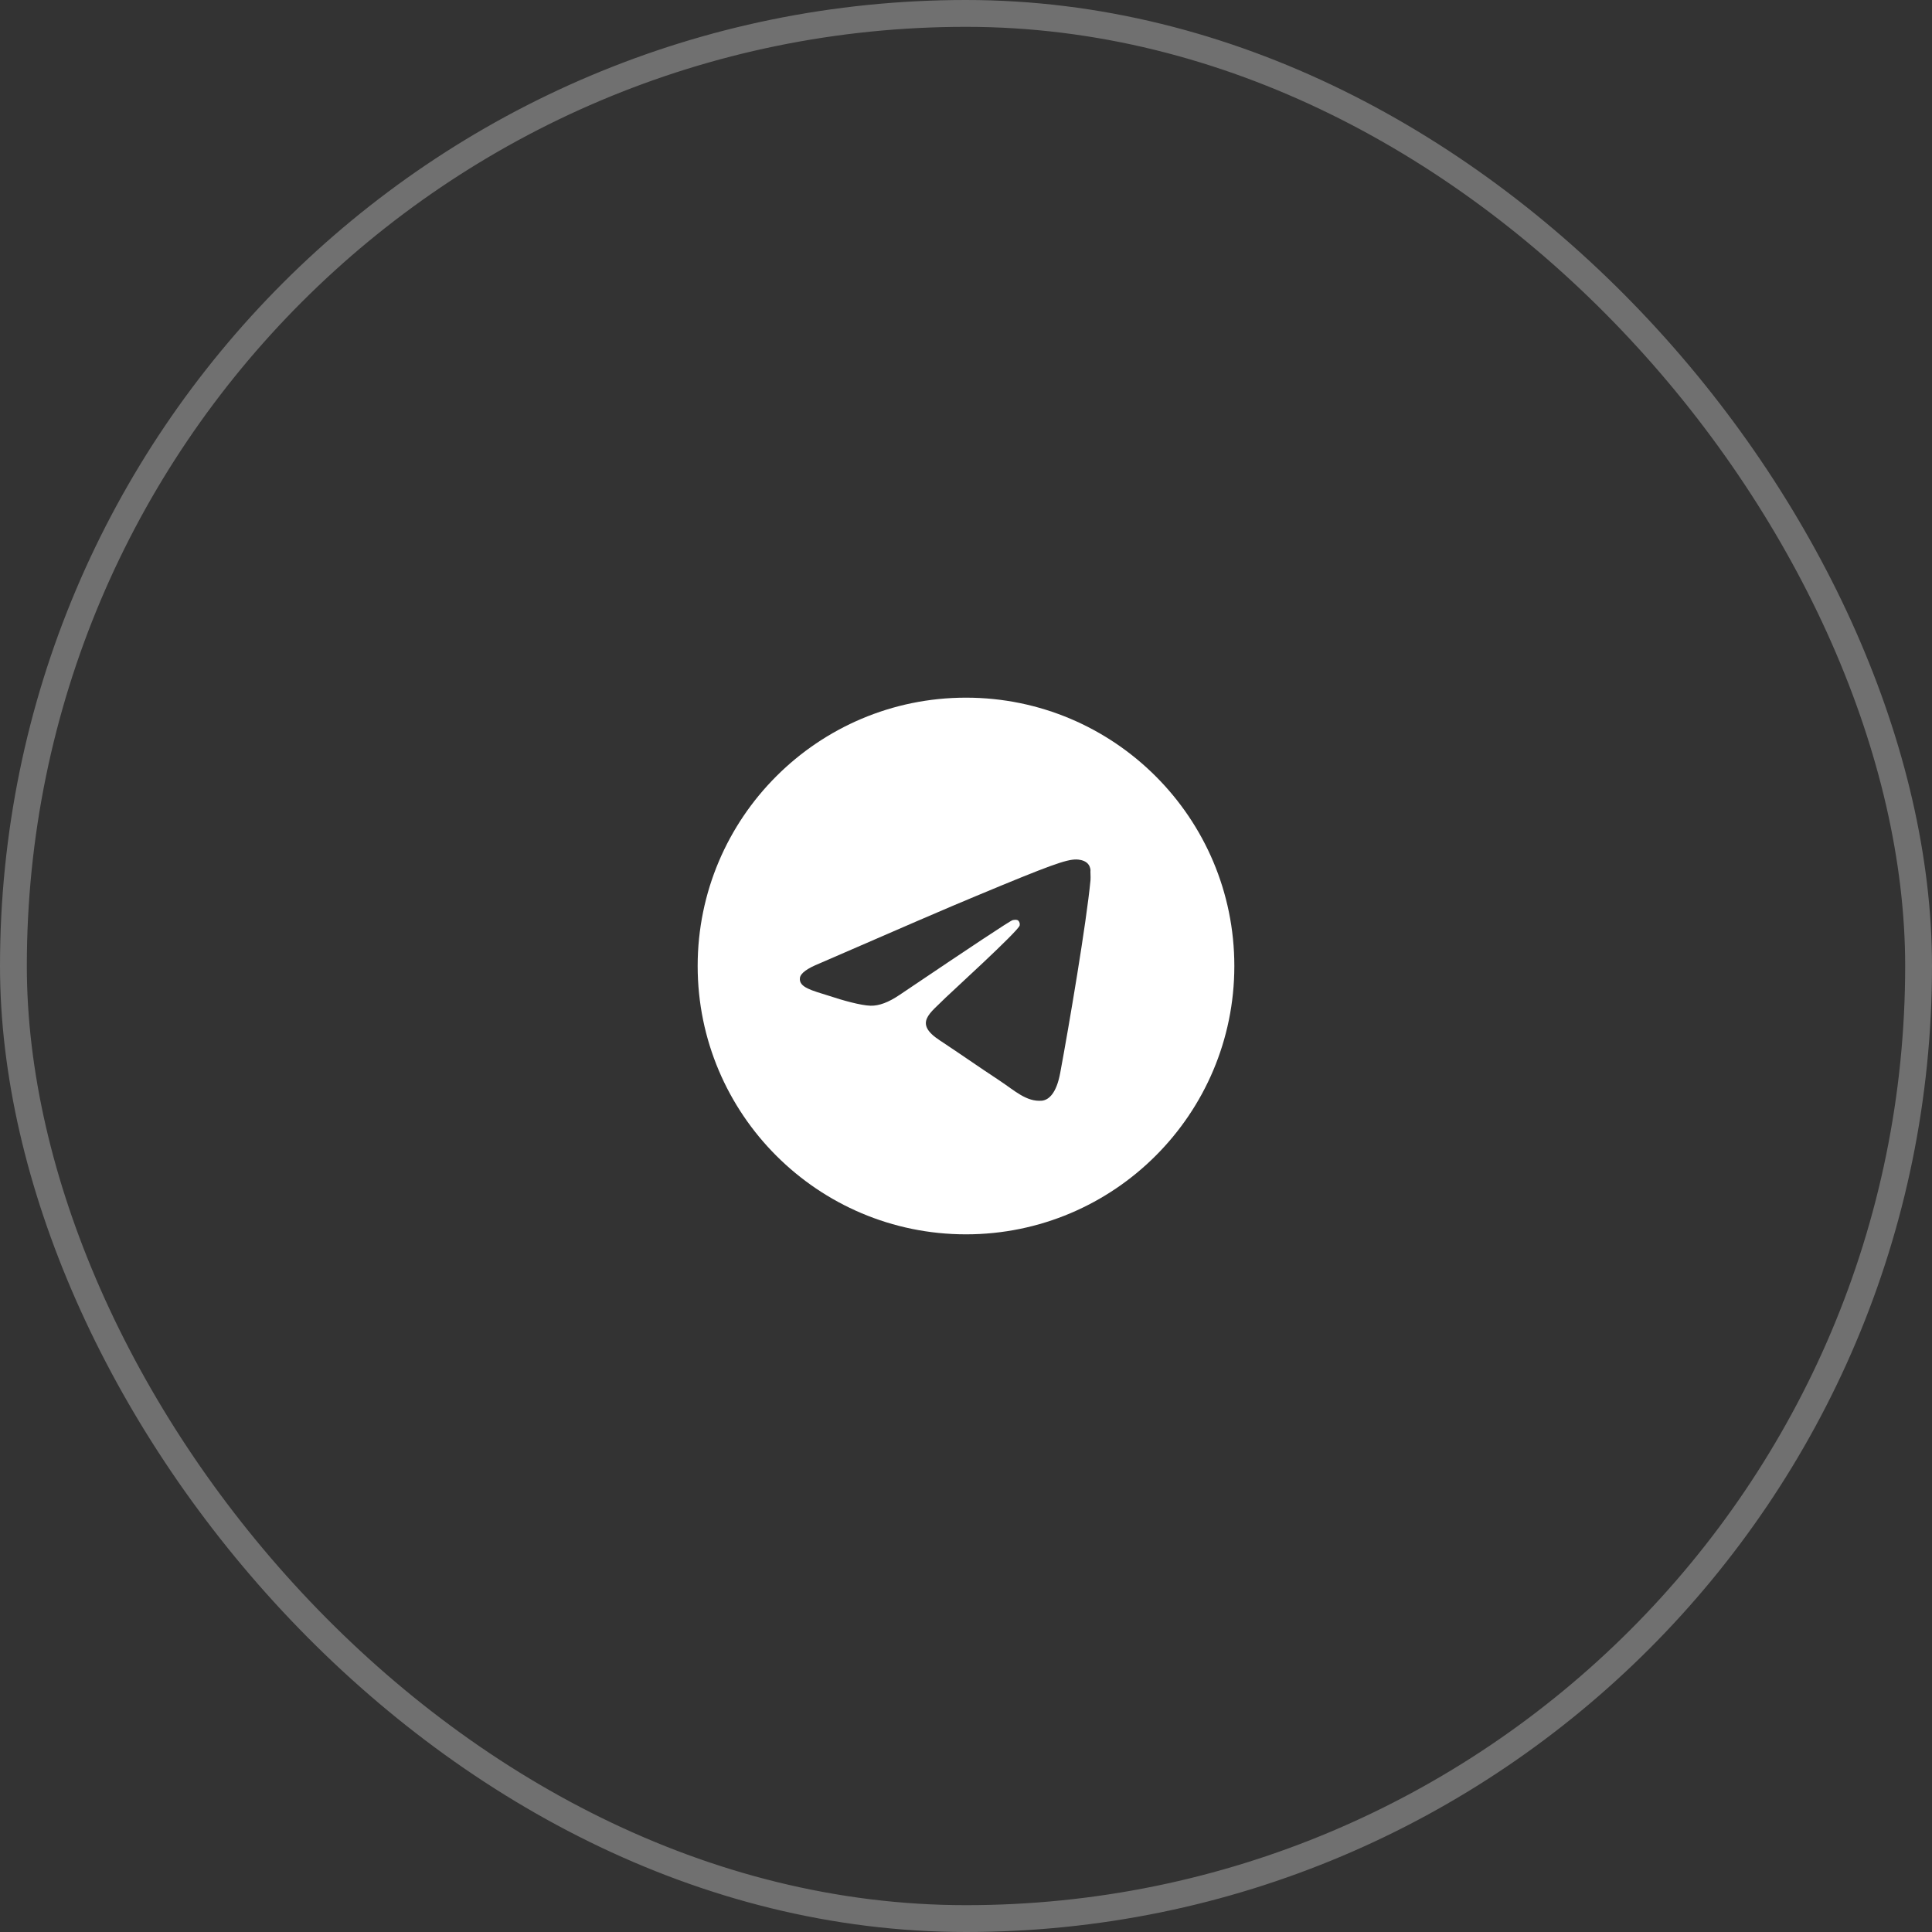
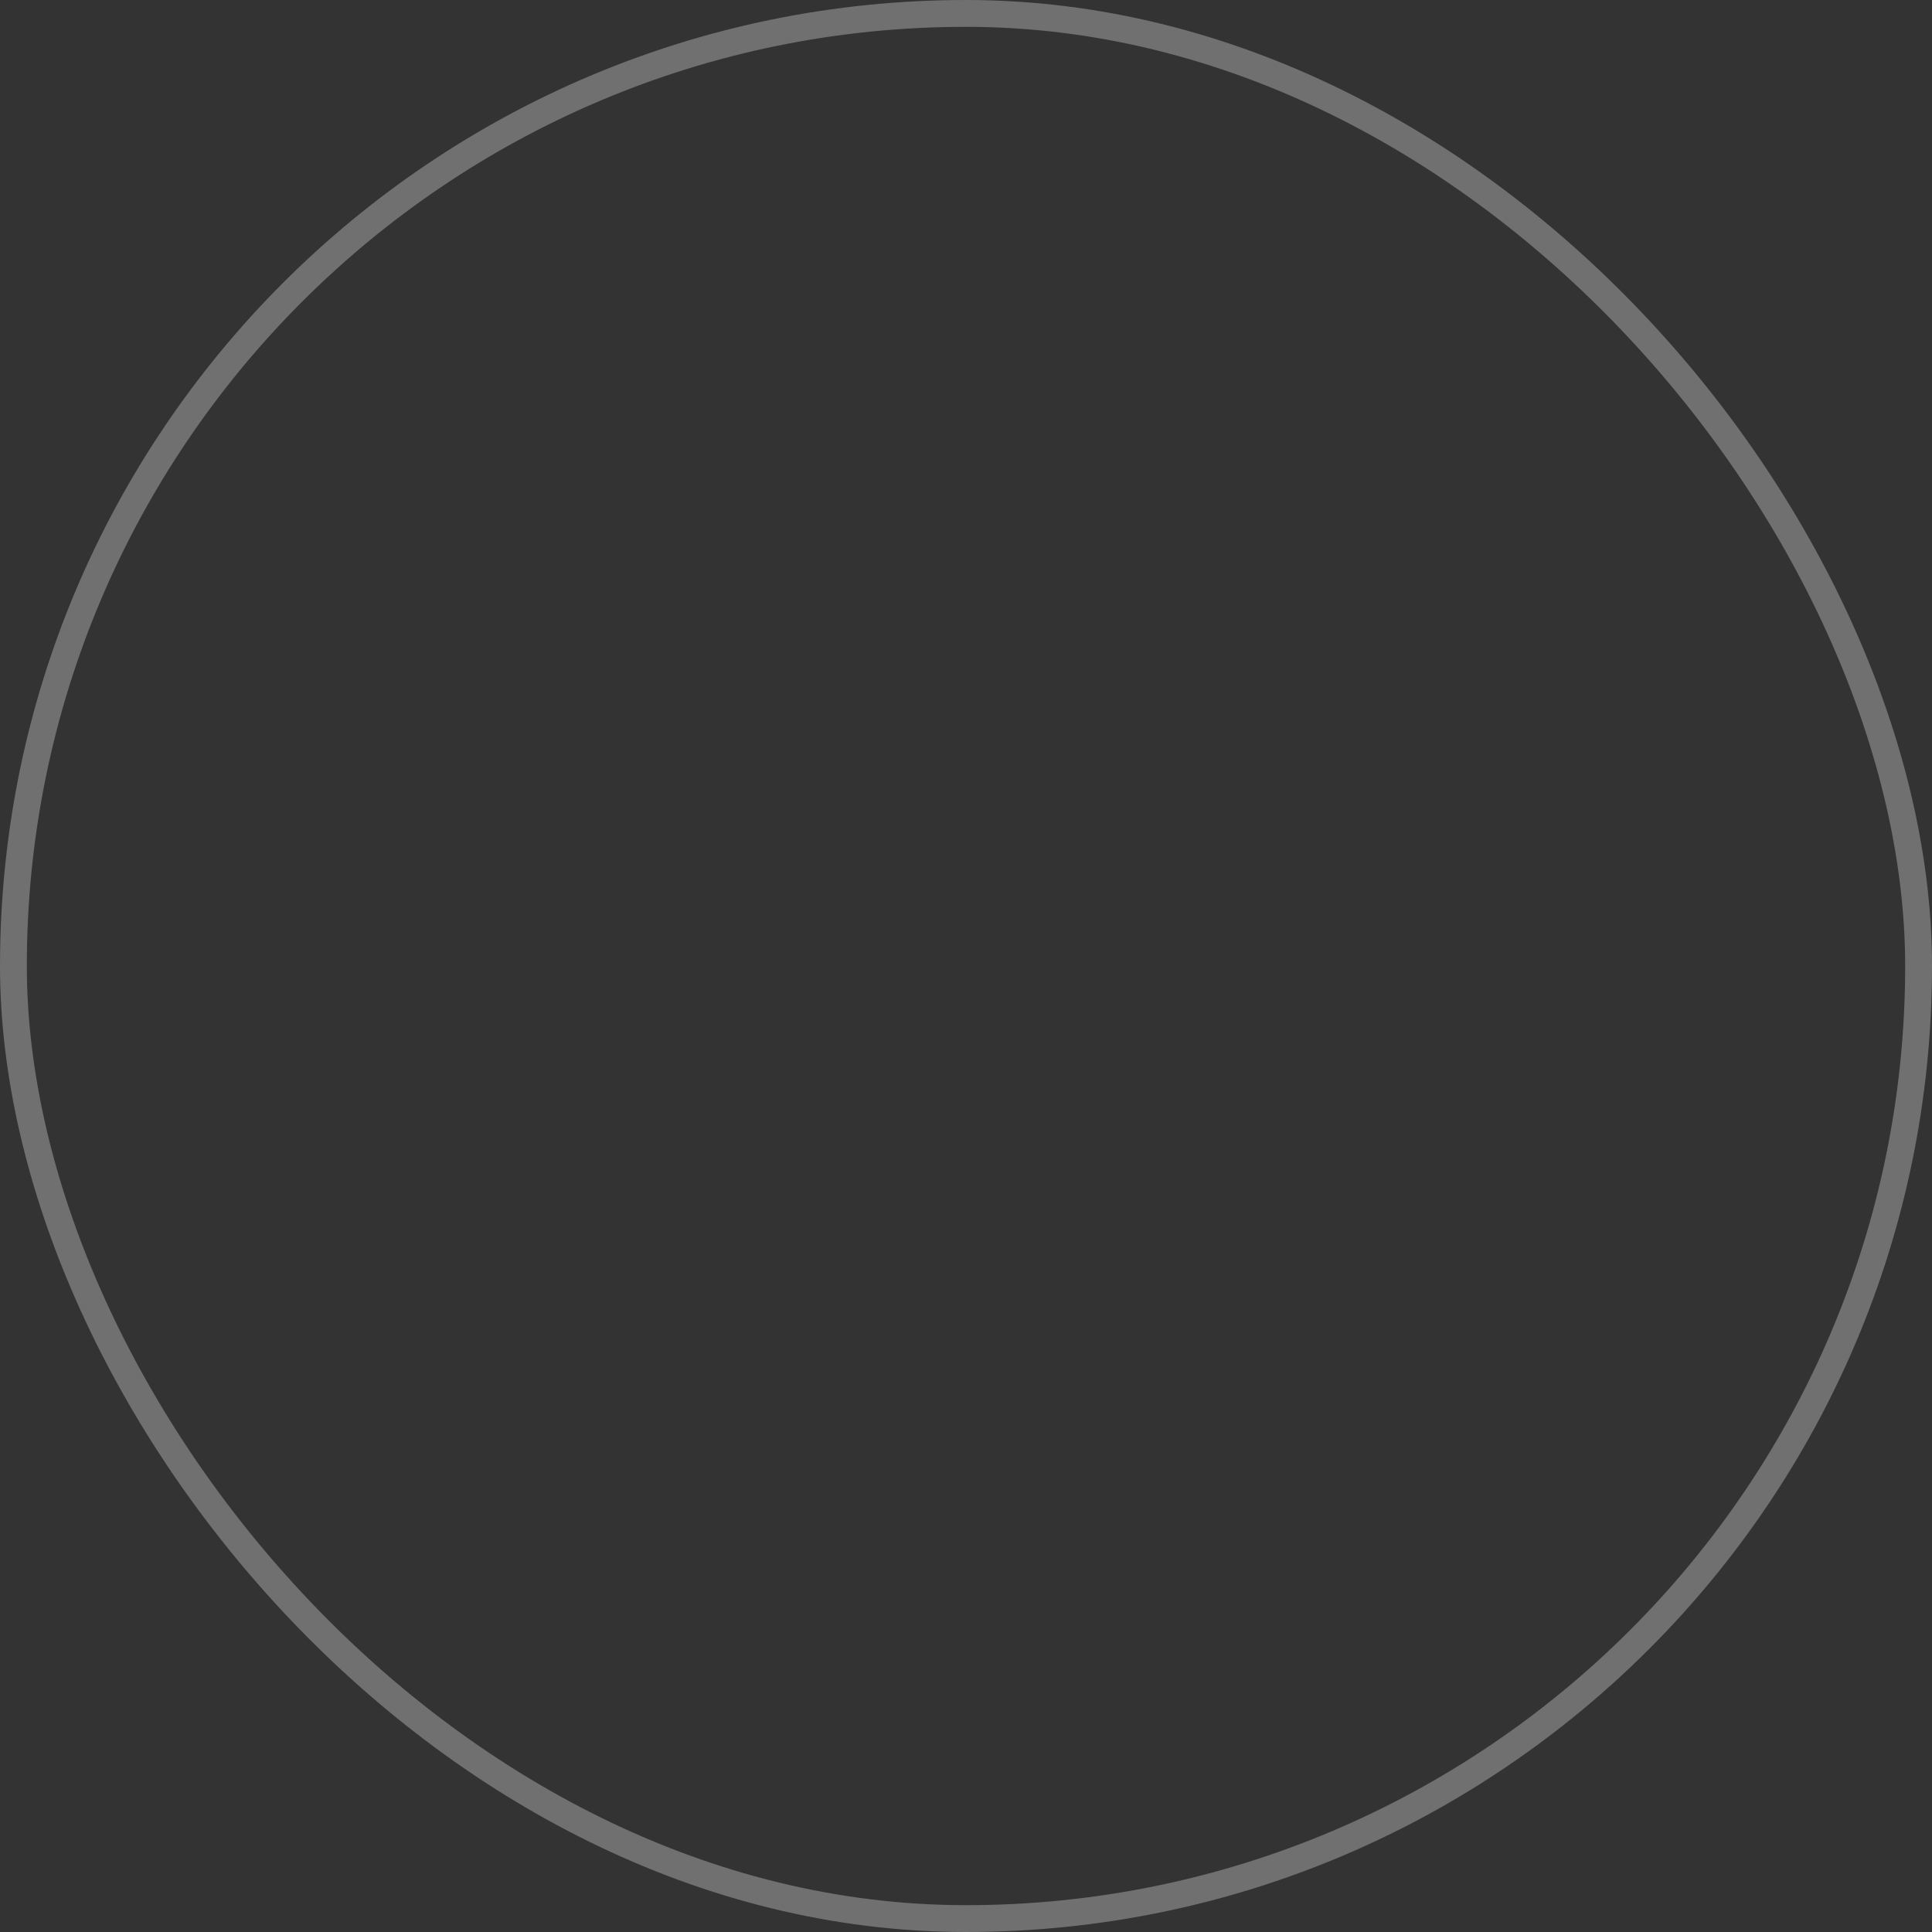
<svg xmlns="http://www.w3.org/2000/svg" width="72" height="72" viewBox="0 0 72 72" fill="none">
  <rect x="0" y="0" width="72" height="72" fill="#333333" stroke="none" />
  <rect x="0.5" y="0.5" width="71" height="71" rx="35.5" stroke="white" stroke-opacity="0.3" />
-   <path d="M36 26C30.48 26 26 30.48 26 36C26 41.52 30.48 46 36 46C41.52 46 46 41.52 46 36C46 30.48 41.52 26 36 26ZM40.64 32.8C40.49 34.38 39.84 38.22 39.51 39.99C39.37 40.74 39.09 40.99 38.83 41.02C38.25 41.07 37.81 40.64 37.25 40.27C36.37 39.69 35.87 39.33 35.02 38.77C34.03 38.12 34.67 37.76 35.24 37.18C35.39 37.03 37.95 34.7 38 34.49C38.007 34.458 38.006 34.425 37.997 34.394C37.989 34.362 37.972 34.334 37.95 34.31C37.89 34.26 37.81 34.28 37.74 34.29C37.65 34.31 36.25 35.24 33.52 37.08C33.12 37.35 32.76 37.49 32.44 37.48C32.08 37.47 31.4 37.28 30.89 37.11C30.26 36.91 29.77 36.8 29.81 36.45C29.83 36.27 30.08 36.09 30.55 35.9C33.47 34.63 35.41 33.79 36.38 33.39C39.16 32.23 39.73 32.03 40.11 32.03C40.19 32.03 40.38 32.05 40.5 32.15C40.6 32.23 40.63 32.34 40.64 32.42C40.63 32.48 40.65 32.66 40.64 32.8Z" fill="white" />
</svg>